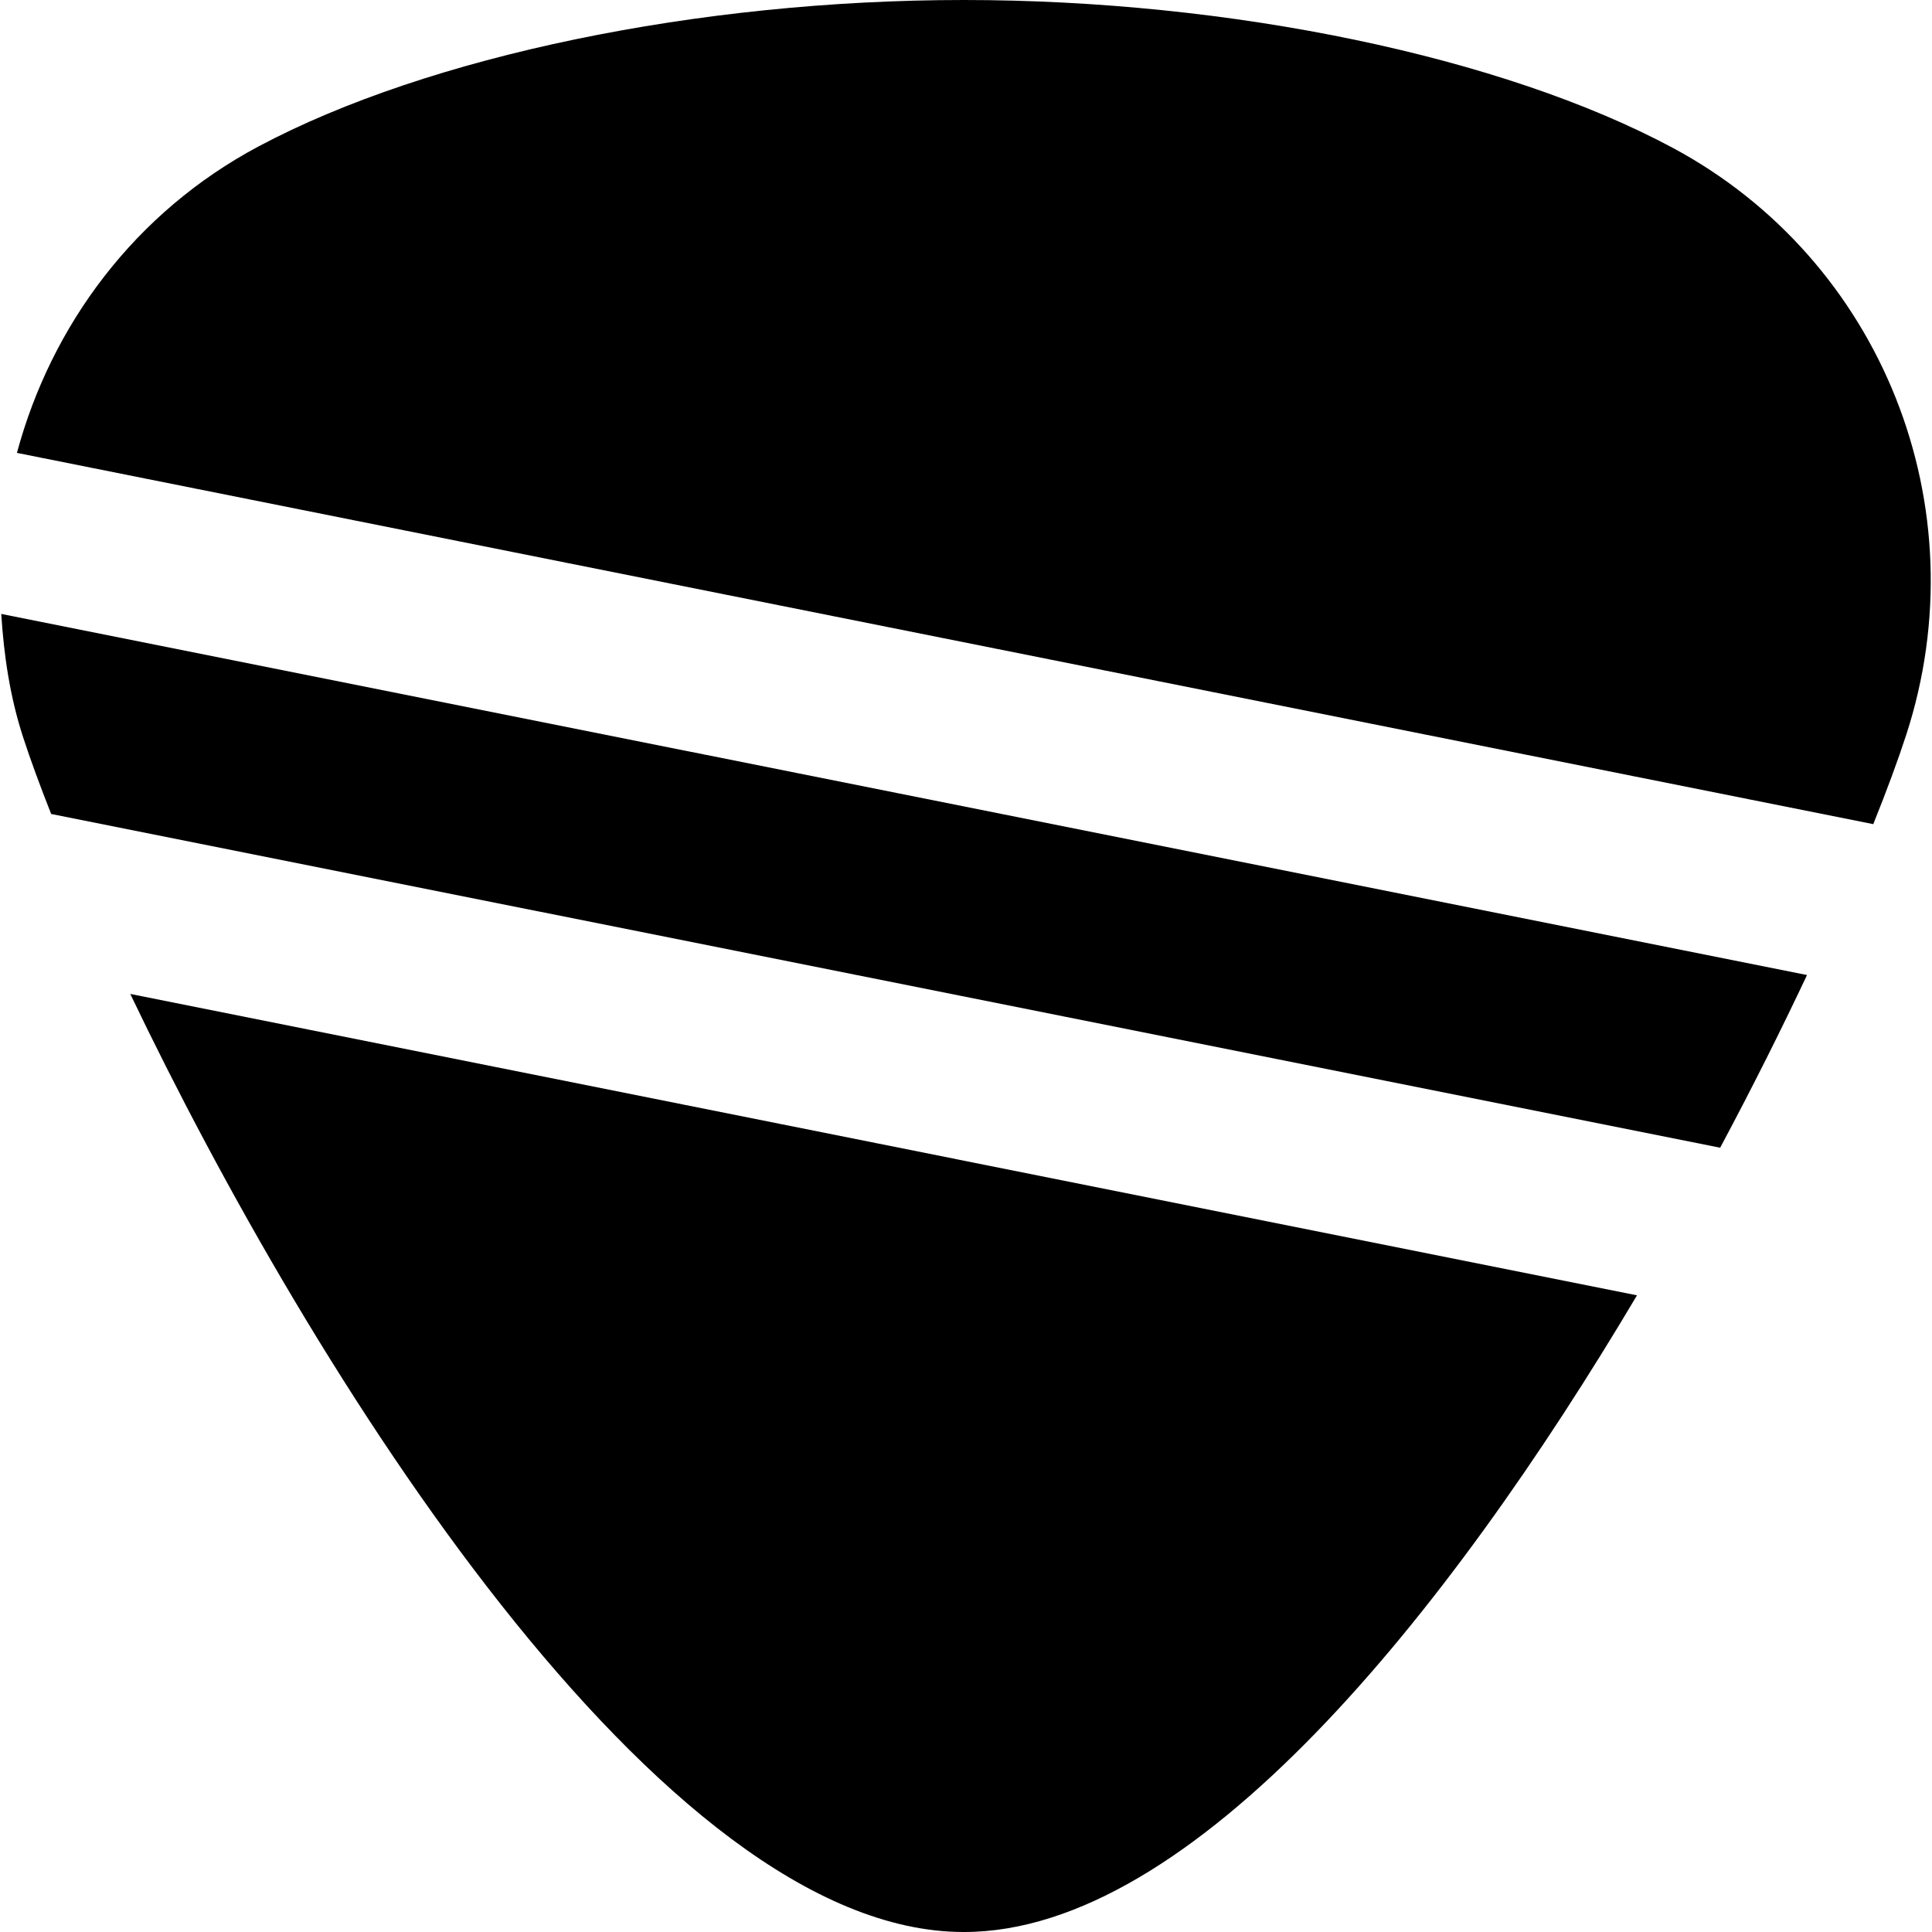
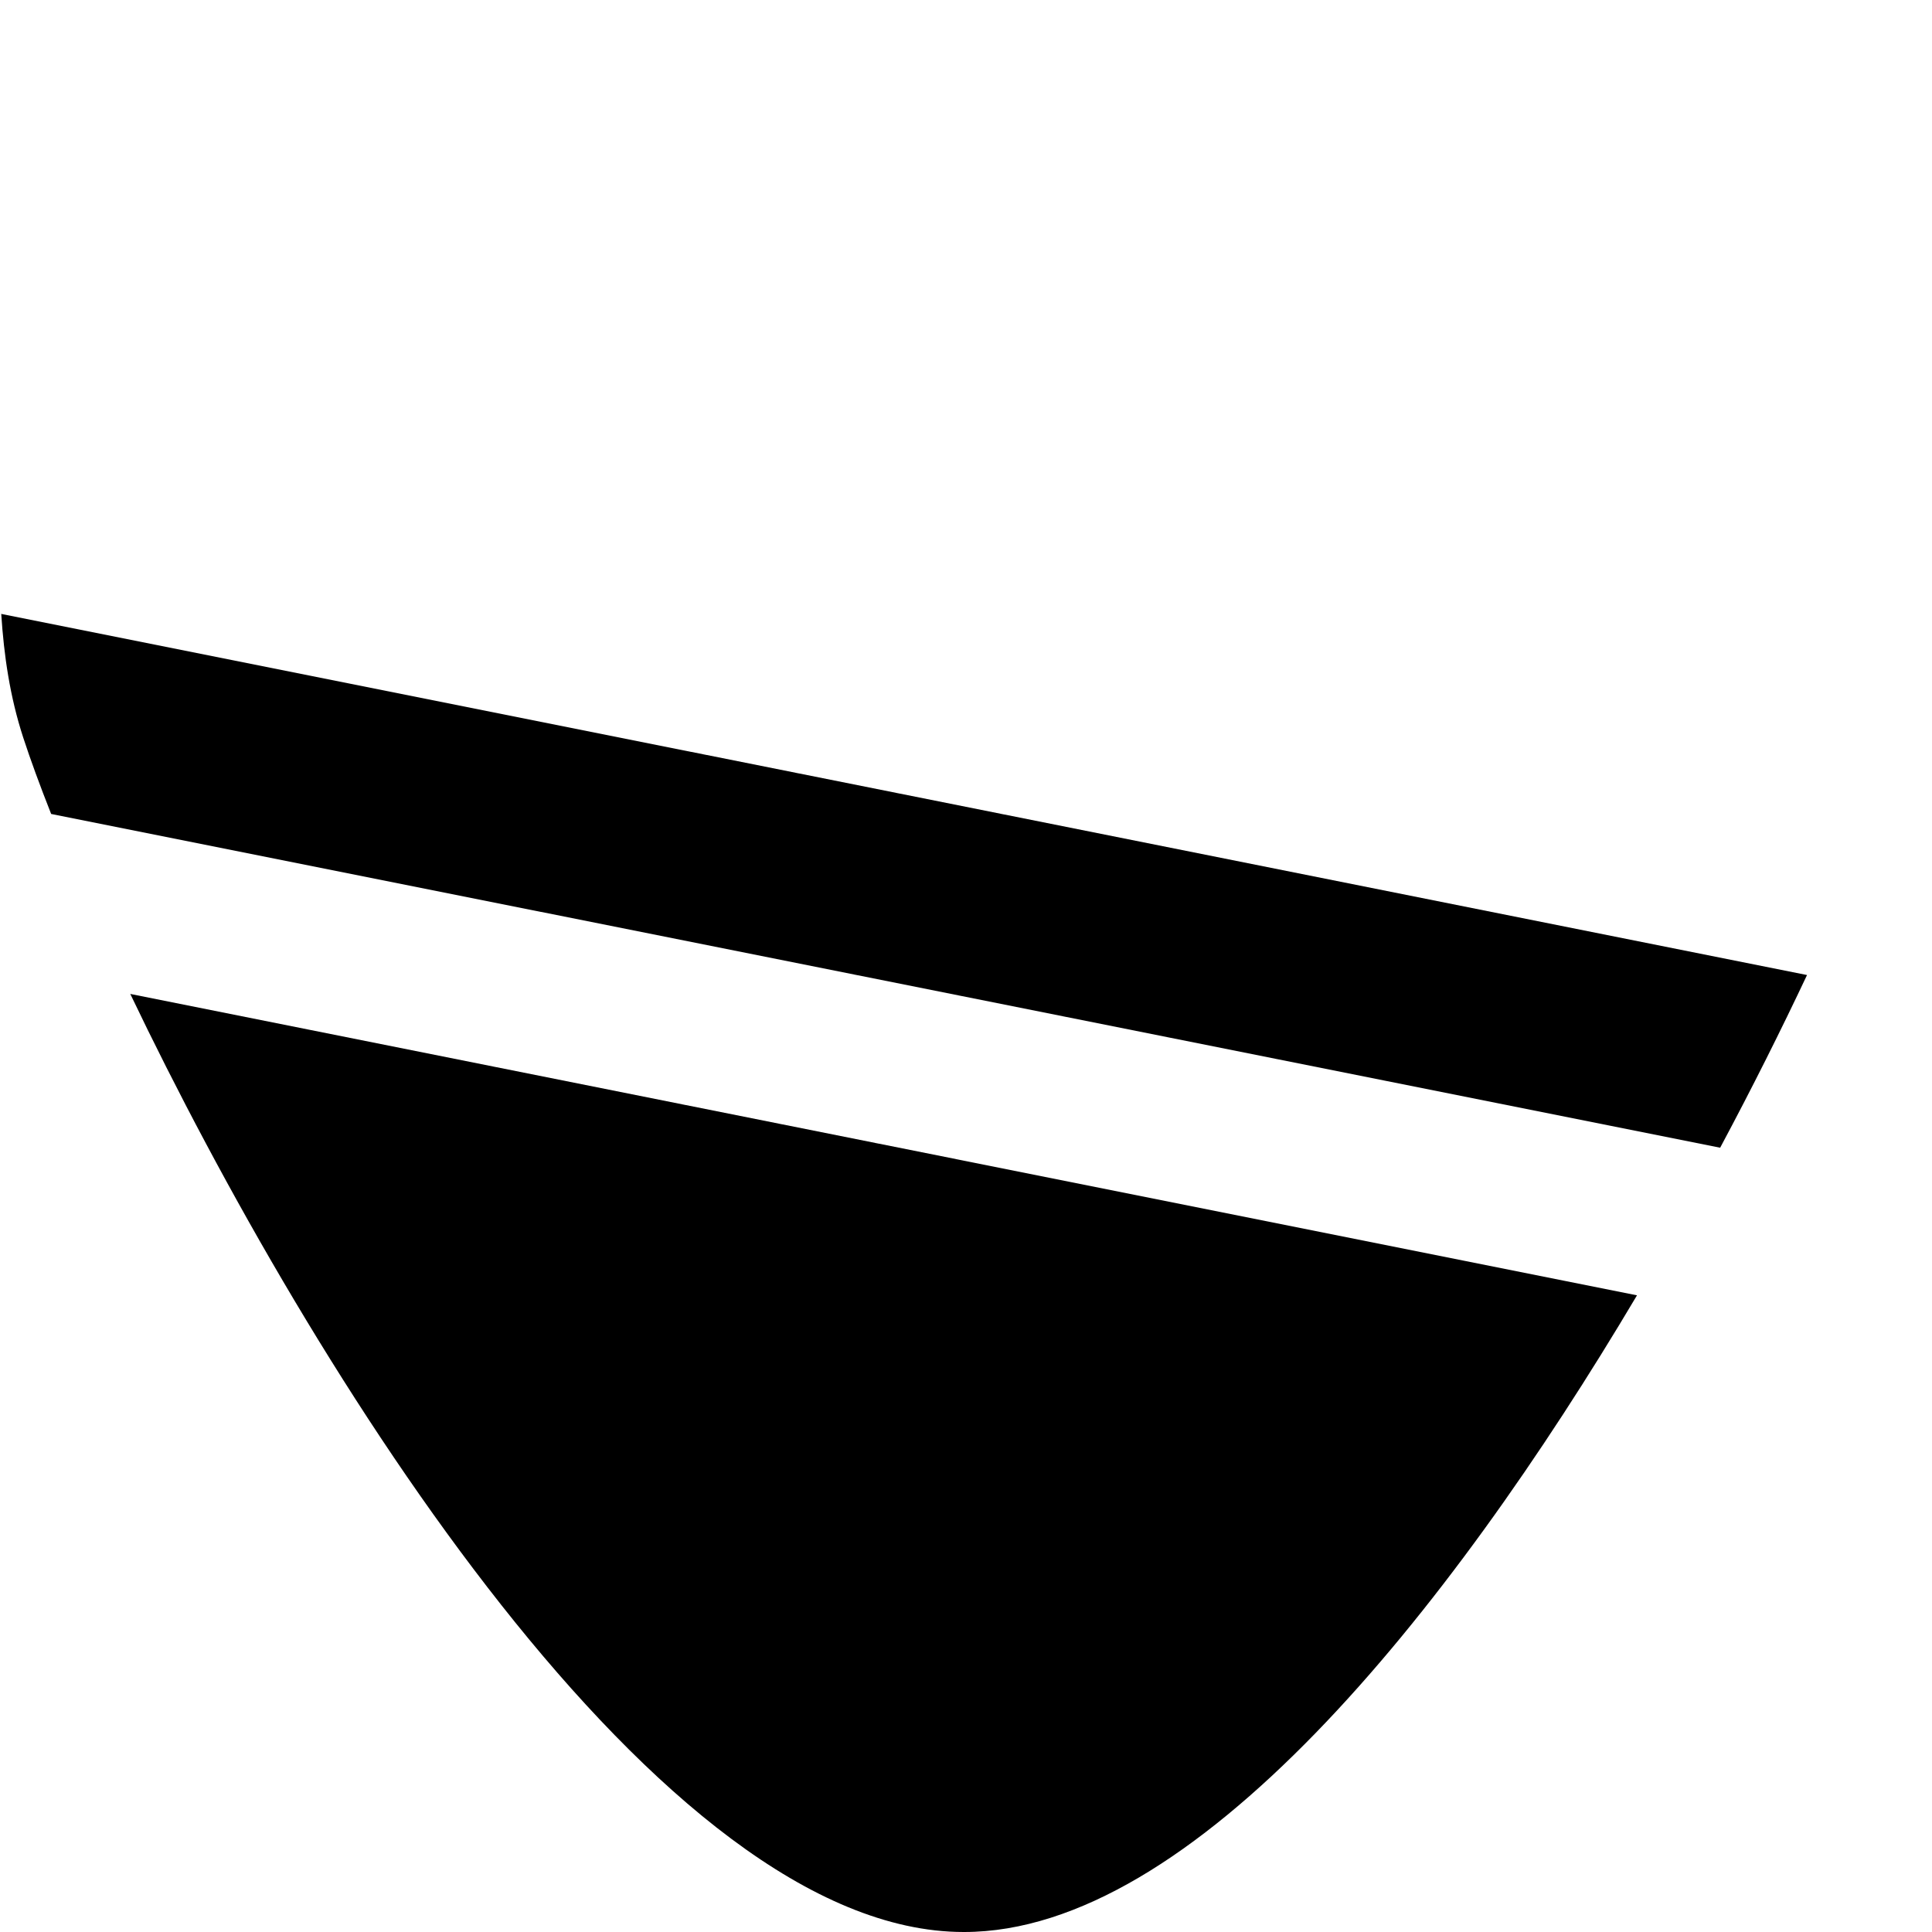
<svg xmlns="http://www.w3.org/2000/svg" fill="#000000" height="800px" width="800px" version="1.1" id="Layer_1" viewBox="0 0 512 512" xml:space="preserve">
  <g transform="translate(0 -1)">
    <g>
      <g>
-         <path d="M443.313,40.189C398.235,16.019,326.214,1,255.387,1C185.137,1,113.521,15.848,68.55,39.784     C35.803,57.213,13.617,87.101,4.486,121.021l491.947,98.389c3.605-8.96,6.571-17.003,8.747-23.701     C524.785,135.357,498.779,69.949,443.313,40.189z" />
        <path d="M255.347,513h0.021h0.128c60.608,0,128.128-84.139,178.325-168.725L34.525,264.403     C82.611,364.947,175.133,512.957,255.347,513z" />
        <path d="M6.154,196.462c1.899,5.824,4.416,12.693,7.403,20.245l442.304,88.448c8.512-15.915,16.213-31.339,23.019-45.76     L0.33,163.694C1.034,174.638,2.613,185.604,6.154,196.462z" />
      </g>
    </g>
  </g>
</svg>